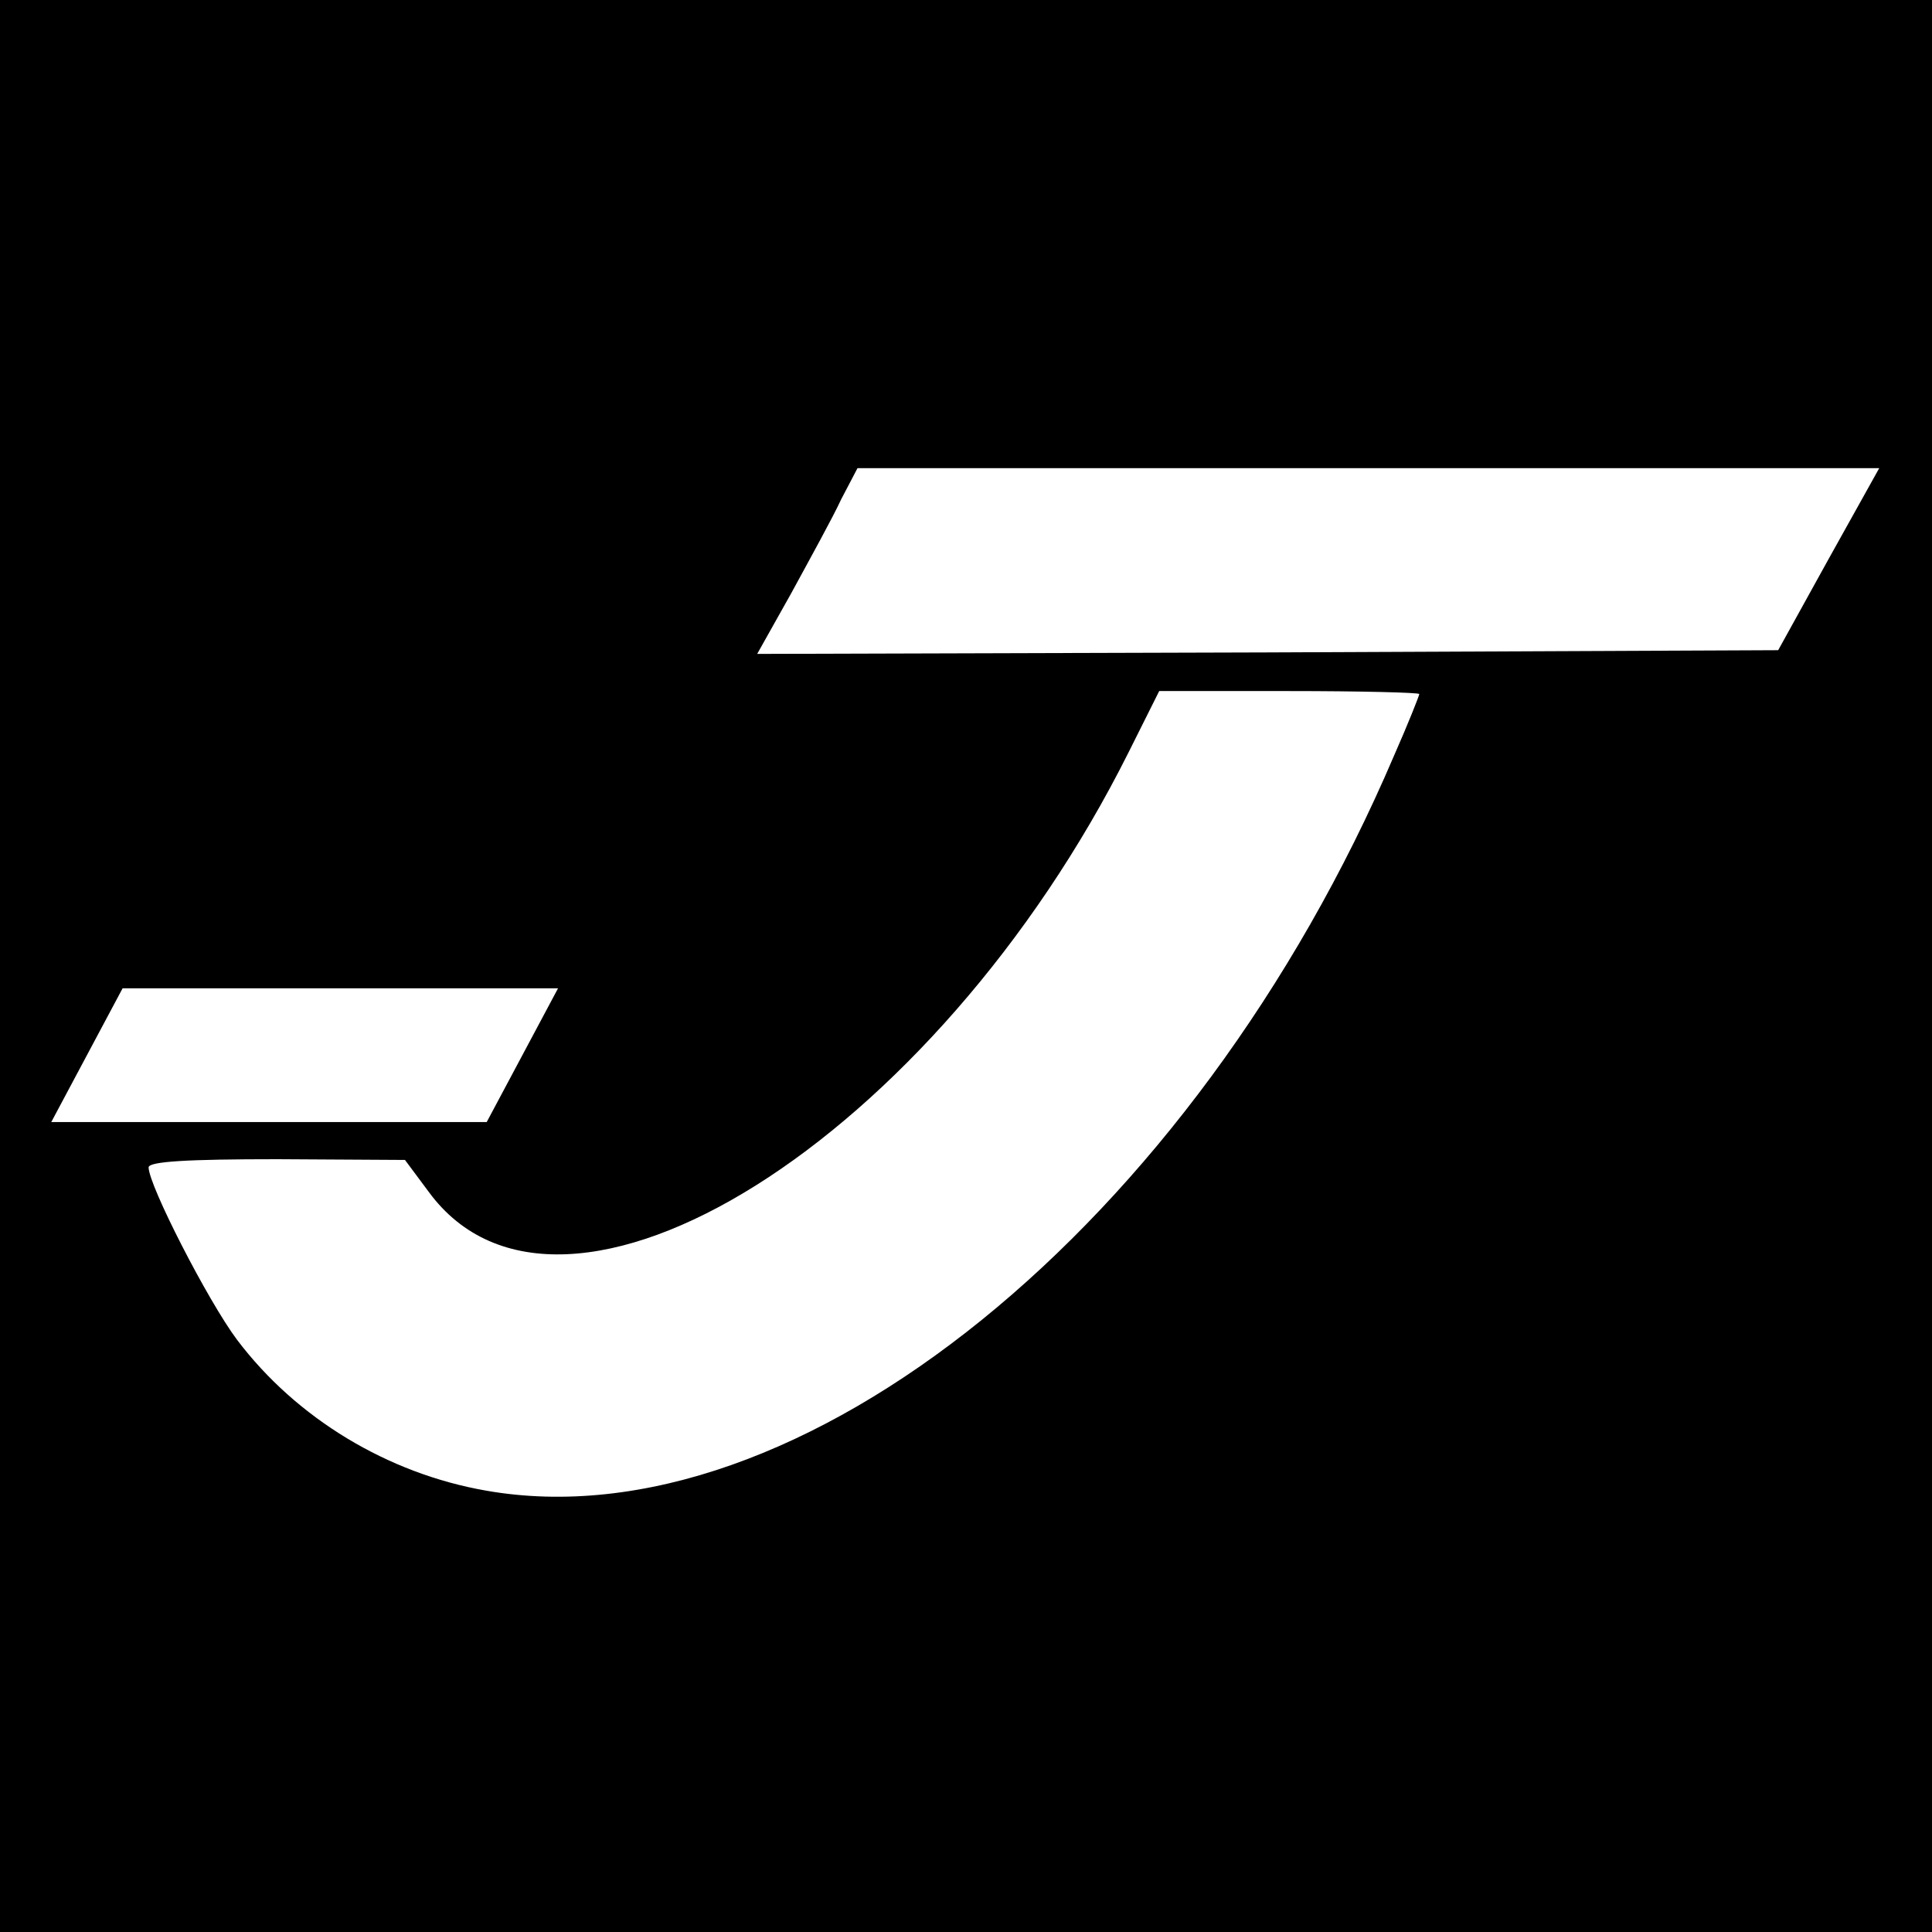
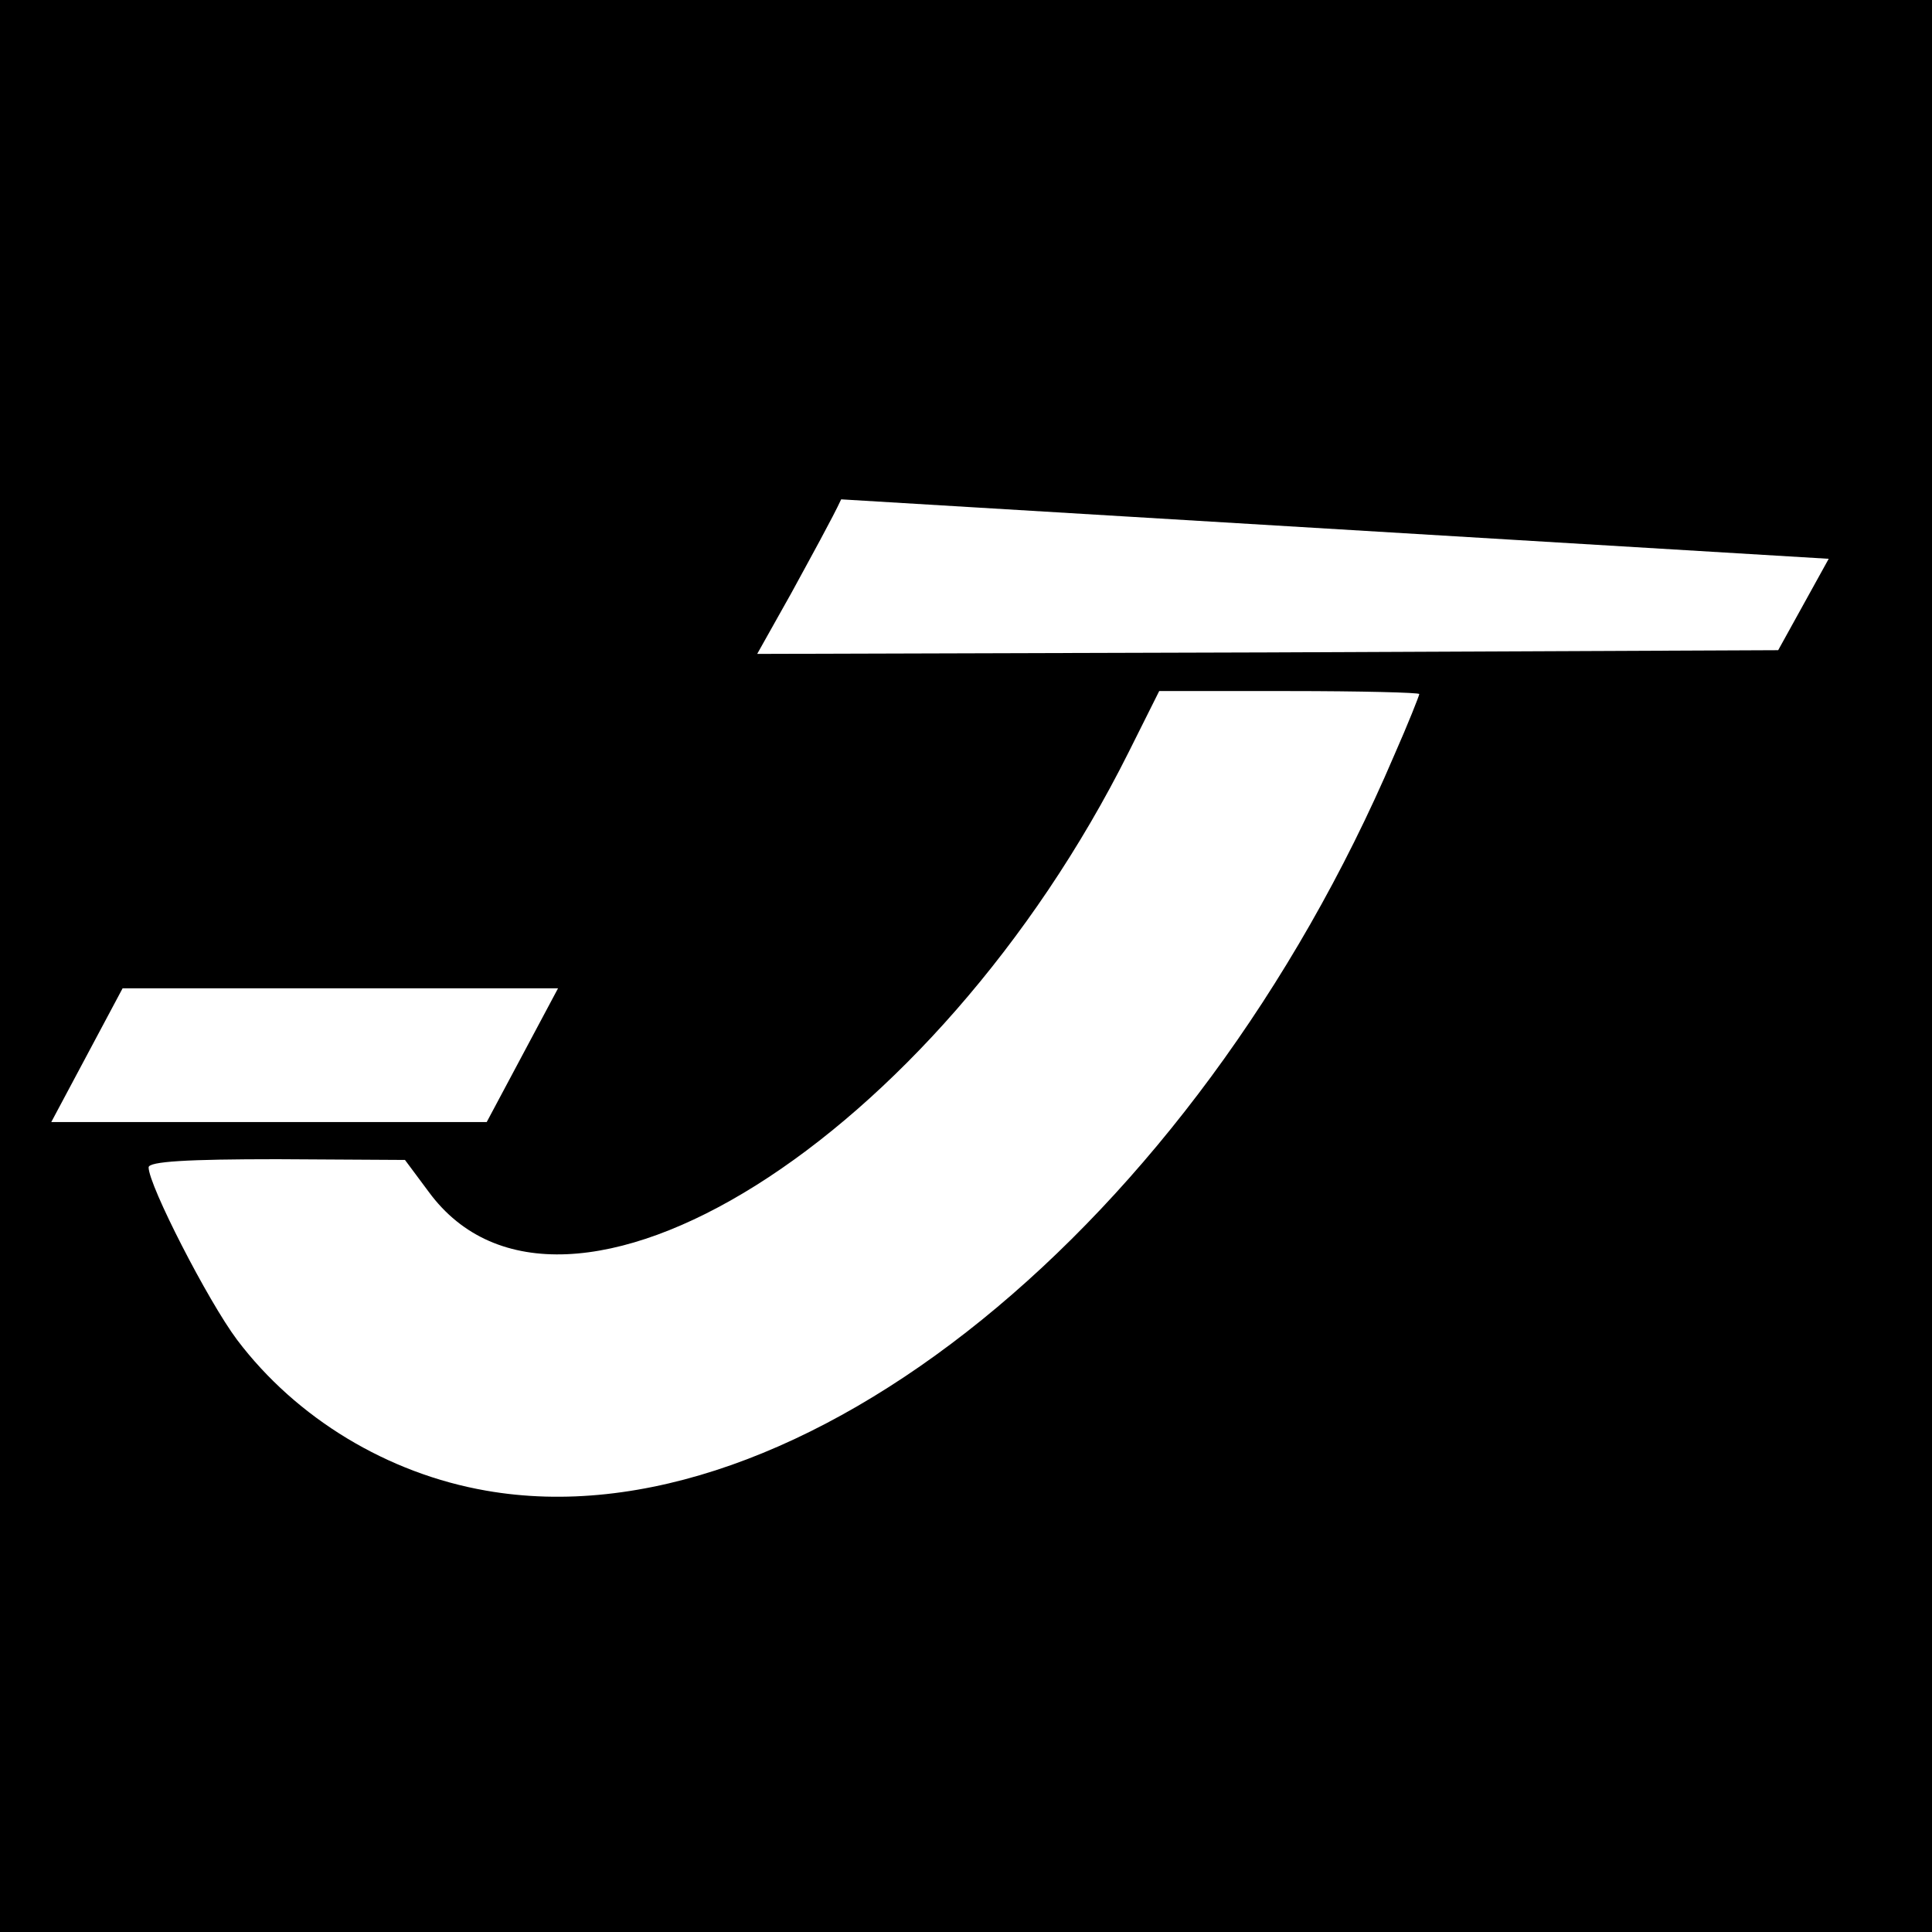
<svg xmlns="http://www.w3.org/2000/svg" version="1.0" width="260pt" height="260pt" viewBox="0 0 260 260" preserveAspectRatio="xMidYMid meet">
  <g transform="translate(0,260) scale(0.1,-0.1)" fill="#000000" stroke="none">
-     <path d="M0 1300 l0 -1300 1300 0 1300 0 0 1300 0 1300 -1300 0 -1300 0 0 -1300z m2461 548 l-68 -123 -687 -3 -687 -2 46 82 c25 46 56 102 67 126 l22 42 687 0 688 0 -68 -122z m-551 -182 c0 -2 -15 -40 -34 -83 -270 -632 -802 -1063 -1222 -989 -132 23 -255 97 -335 203 -39 52 -119 208 -119 232 0 8 53 11 173 11 l172 -1 32 -43 c179 -244 681 70 942 592 l41 82 175 0 c96 0 175 -2 175 -4z m-1207 -486 l-48 -90 -293 0 -293 0 48 90 48 90 293 0 293 0 -48 -90z" />
+     <path d="M0 1300 l0 -1300 1300 0 1300 0 0 1300 0 1300 -1300 0 -1300 0 0 -1300z m2461 548 l-68 -123 -687 -3 -687 -2 46 82 c25 46 56 102 67 126 z m-551 -182 c0 -2 -15 -40 -34 -83 -270 -632 -802 -1063 -1222 -989 -132 23 -255 97 -335 203 -39 52 -119 208 -119 232 0 8 53 11 173 11 l172 -1 32 -43 c179 -244 681 70 942 592 l41 82 175 0 c96 0 175 -2 175 -4z m-1207 -486 l-48 -90 -293 0 -293 0 48 90 48 90 293 0 293 0 -48 -90z" />
  </g>
</svg>